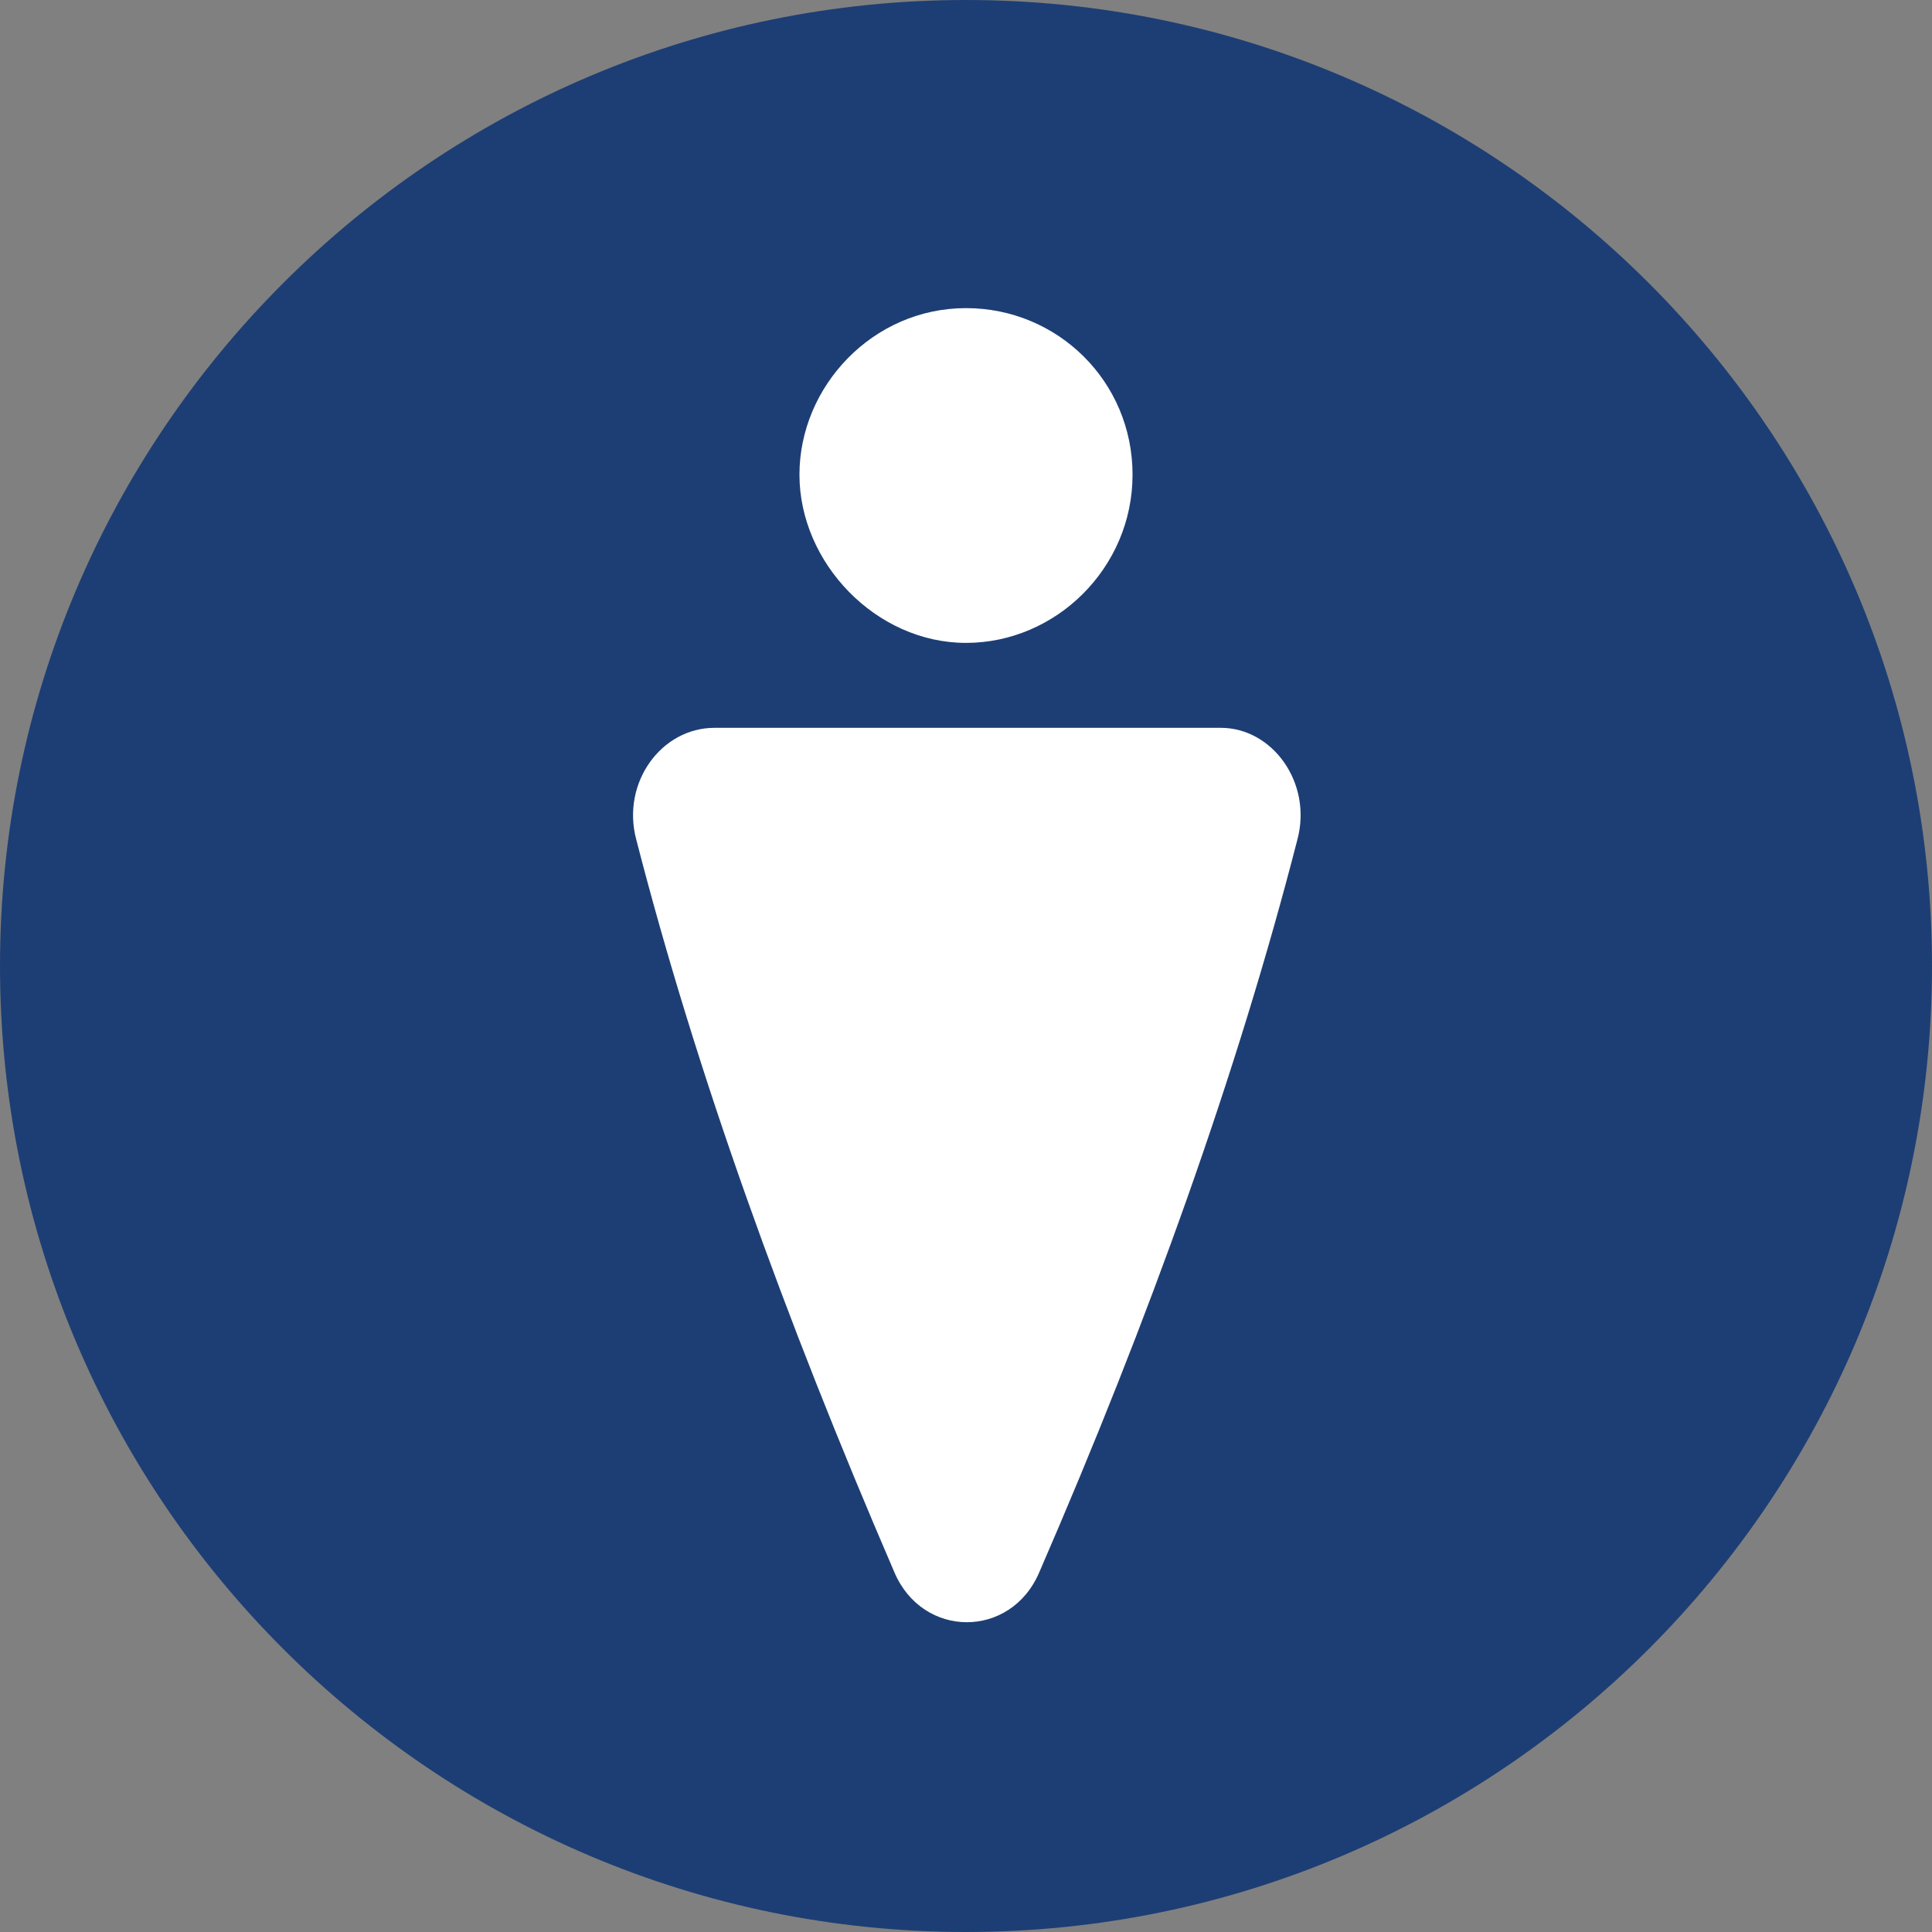
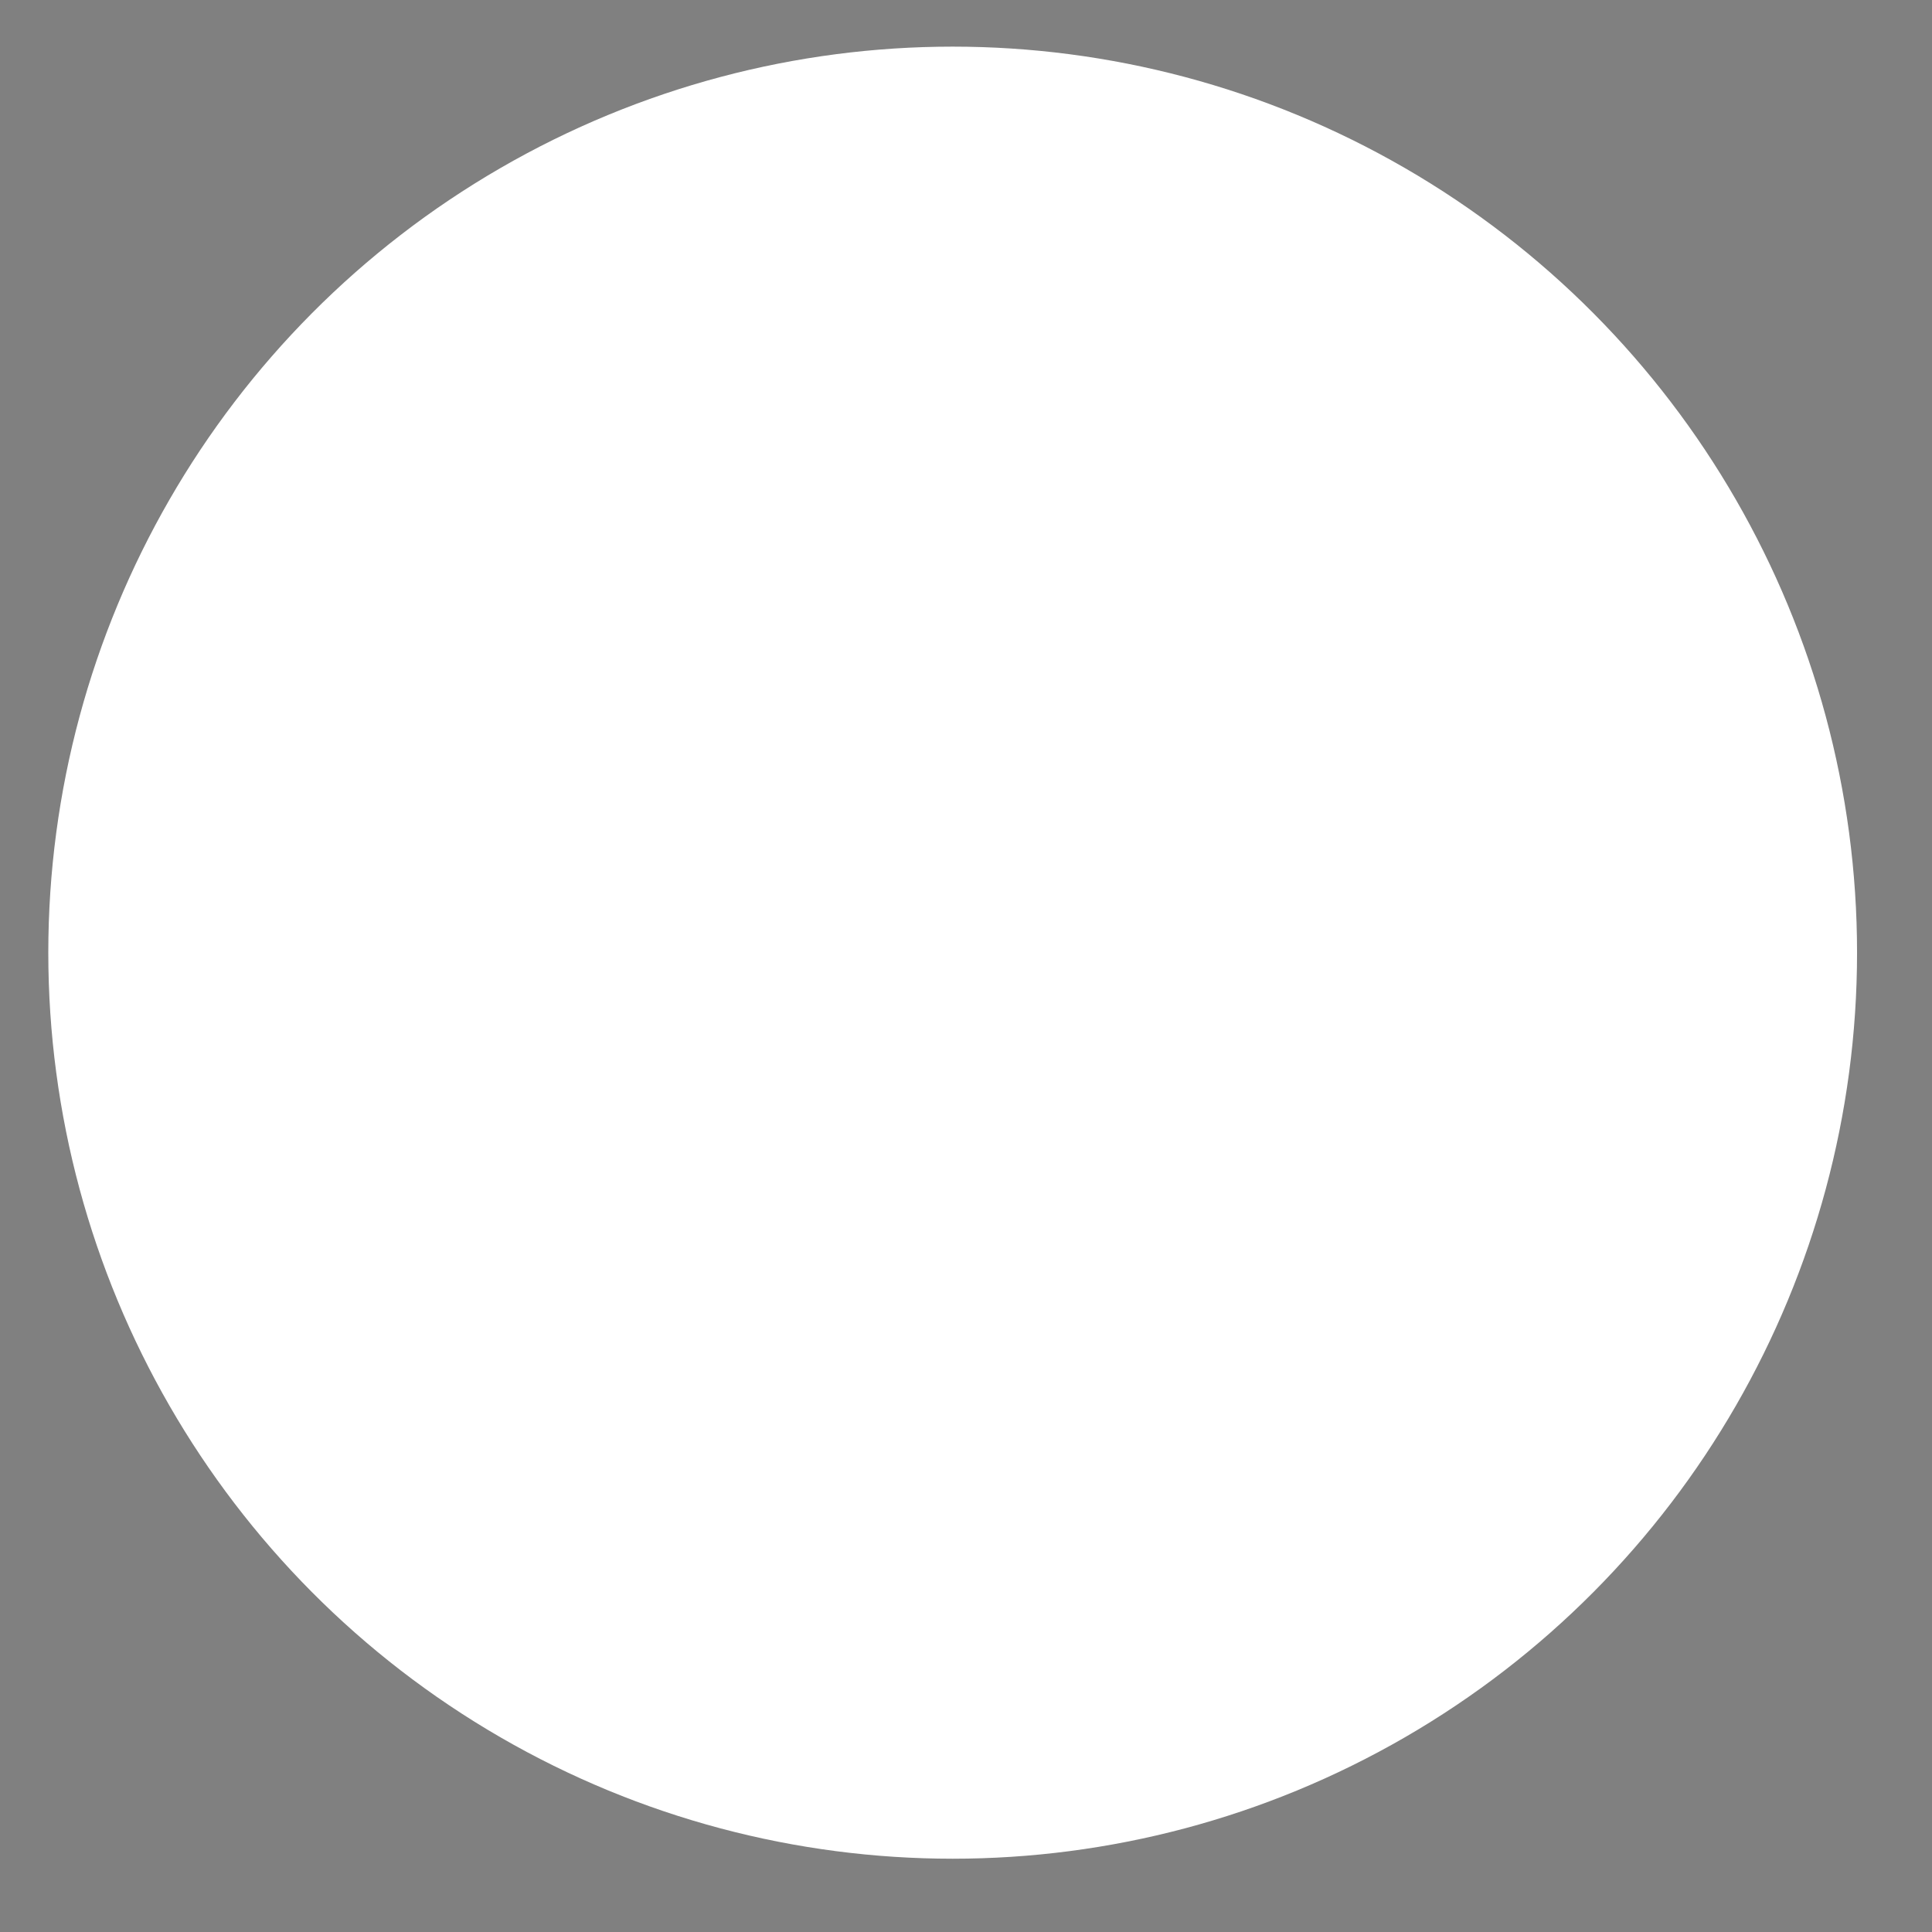
<svg xmlns="http://www.w3.org/2000/svg" id="Layer_1" data-name="Layer 1" version="1.1" viewBox="0 0 116 116">
  <rect x="0" y="0" width="116" height="116" fill="#808080" stroke="none" />
  <defs>
    <style> .cls-1 { fill: #fff; } .cls-1, .cls-2 { stroke-width: 0px; } .cls-2 { fill: #1d3e74; } </style>
  </defs>
  <ellipse class="cls-1" cx="57.2" cy="57.2" rx="54.3" ry="54.4" />
-   <path class="cls-2" d="M58,0C26,0,0,26,0,58s26,58,58,58,58-26,58-58S90,0,58,0ZM58,18.5c5.5,0,10,4.4,10,10s-4.6,10.1-10,10.1-10-4.8-10-10.1,4.4-10,10-10ZM77.9,50.4h0c-3.6,14-8.9,28.8-15.5,44-1.7,4-7,4-8.7,0-6.6-15.3-11.9-30-15.5-44-.9-3.4,1.5-6.7,4.7-6.7h30.4c3.1,0,5.5,3.3,4.6,6.7Z" />
</svg>